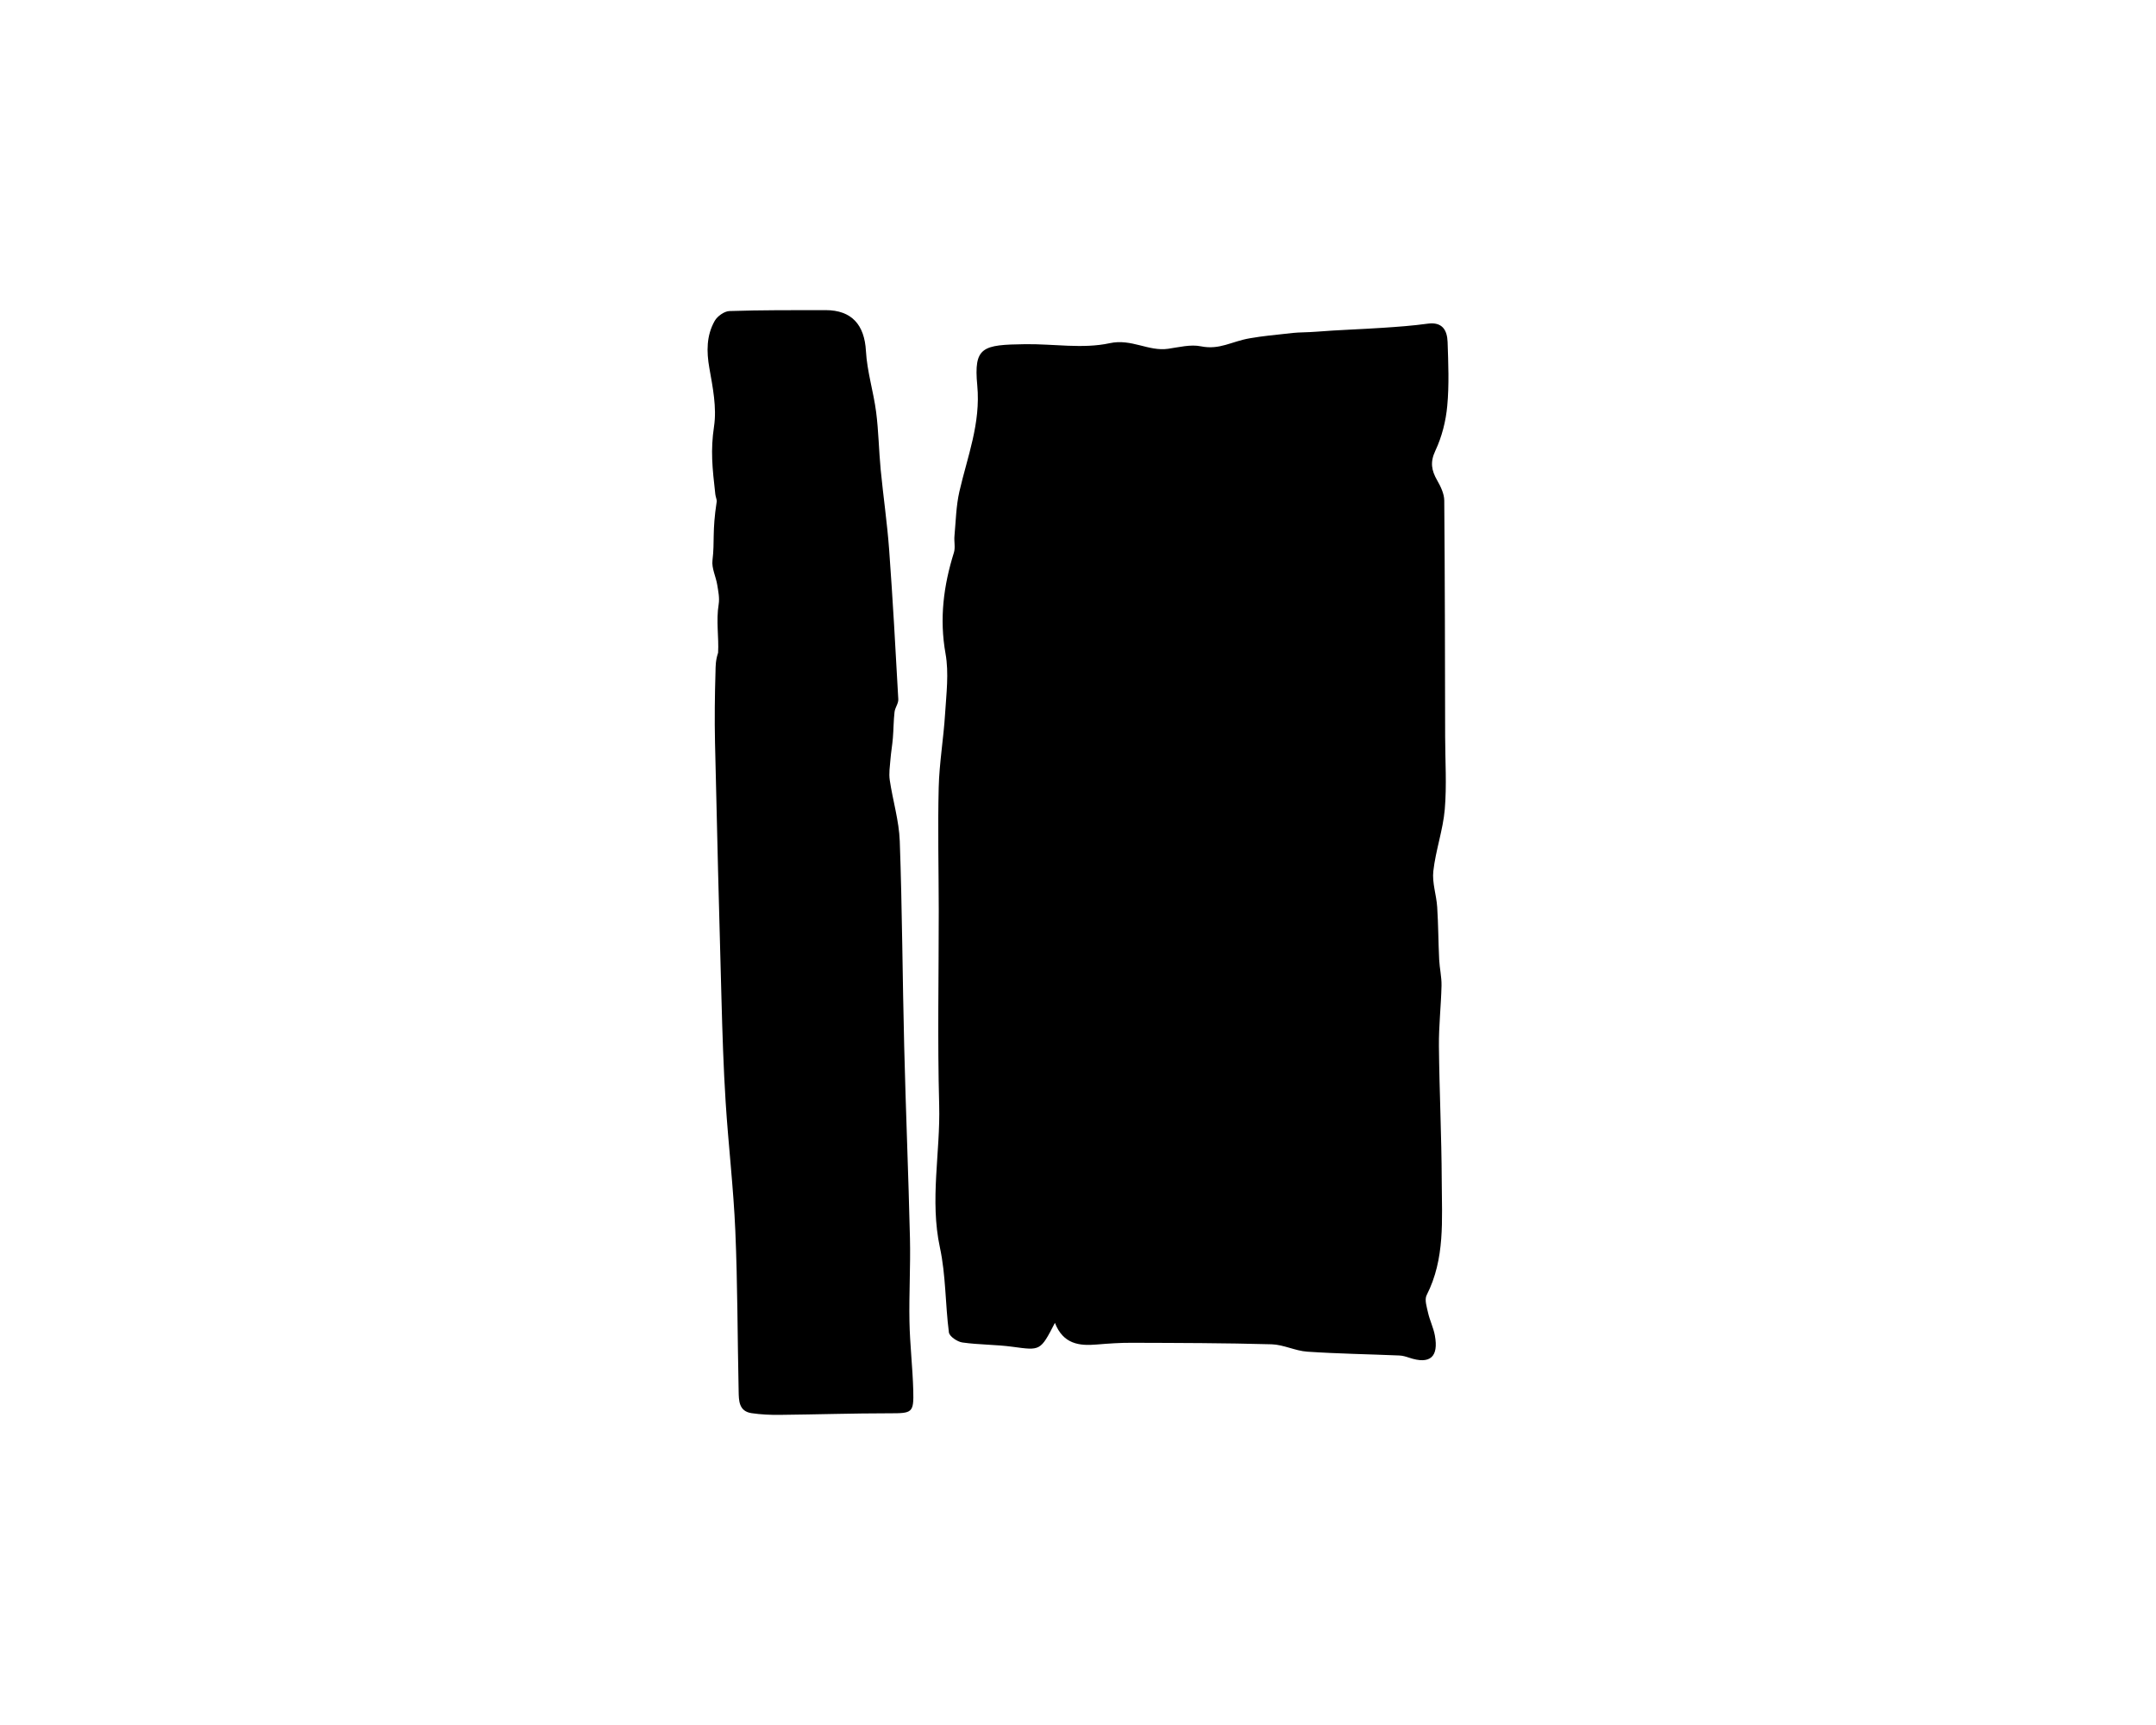
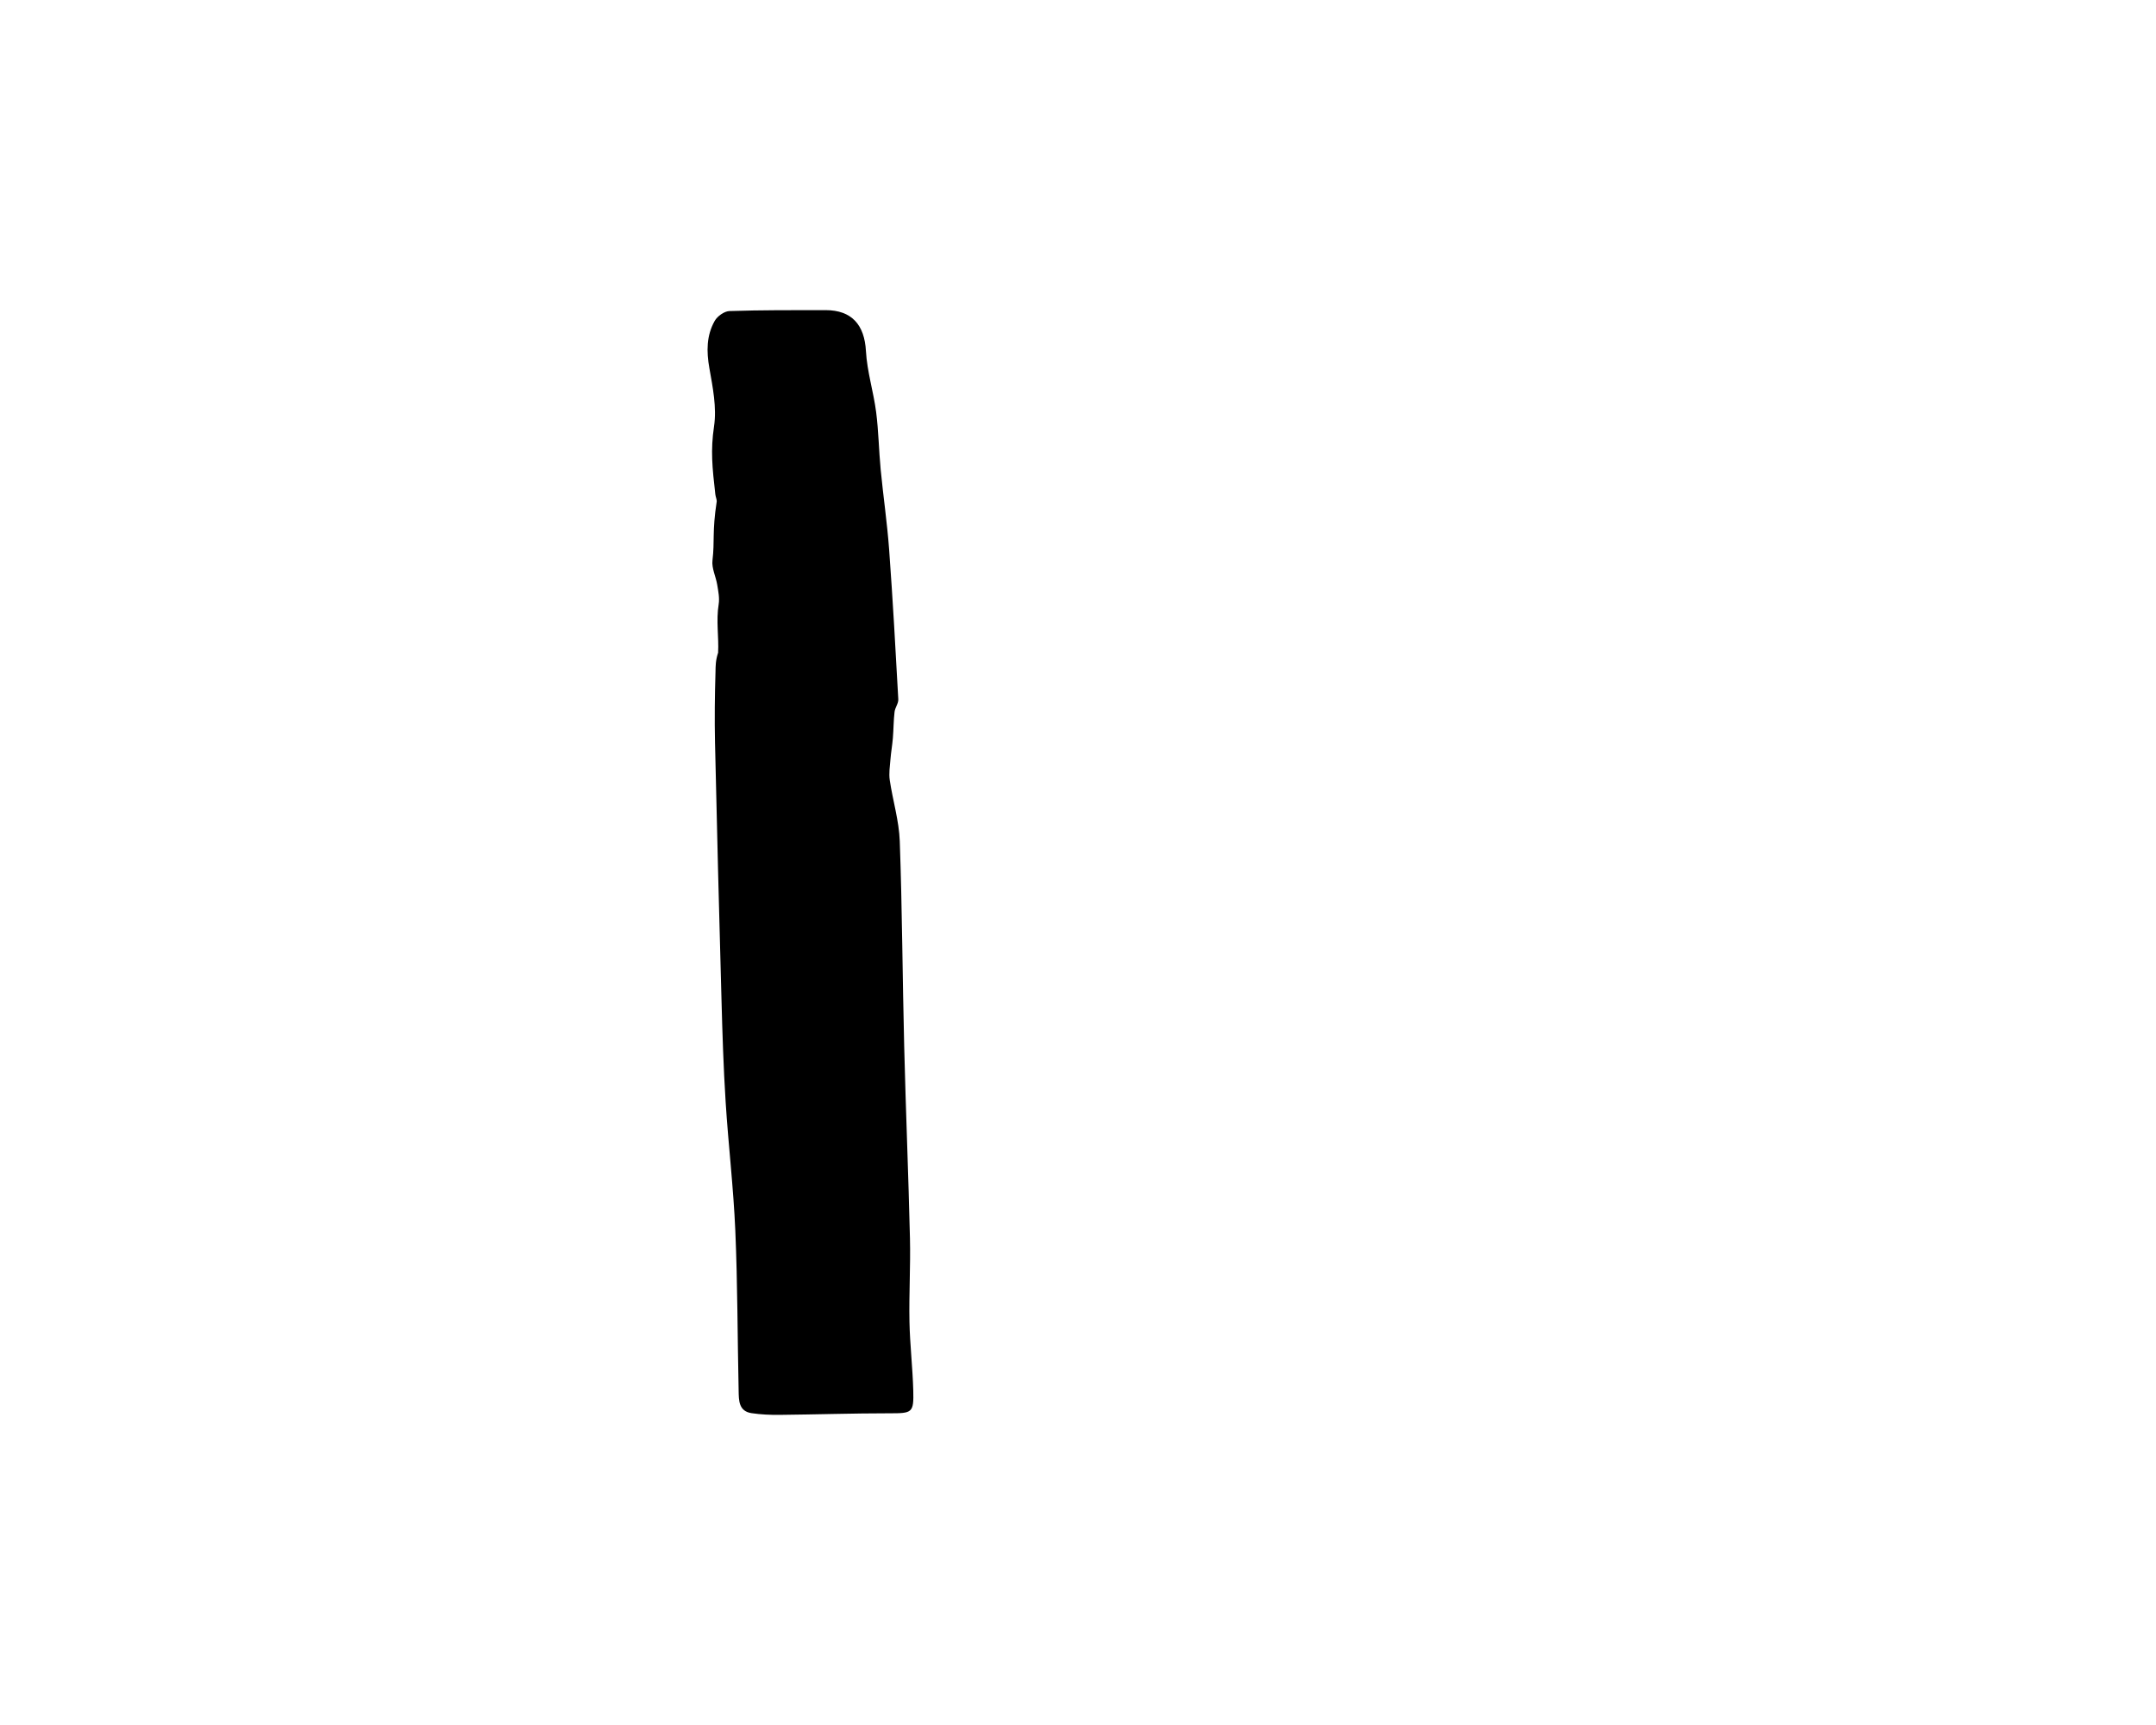
<svg xmlns="http://www.w3.org/2000/svg" version="1.1" id="Layer_1" x="0px" y="0px" width="100px" height="80px" viewBox="0 0 100 80" style="enable-background:new 0 0 100 80;" xml:space="preserve">
  <g>
-     <path style="fill-rule:evenodd;clip-rule:evenodd;" d="M48.929,61.35c-0.674,1.308-0.671,1.285-1.967,1.109   c-0.77-0.105-1.556-0.09-2.324-0.199c-0.235-0.033-0.602-0.281-0.626-0.468c-0.17-1.308-0.14-2.651-0.416-3.932   c-0.478-2.217,0.024-4.41-0.035-6.613c-0.081-3.014-0.018-6.032-0.02-9.049c-0.002-1.891-0.049-3.784-0.002-5.674   c0.028-1.141,0.226-2.276,0.296-3.418c0.058-0.93,0.182-1.891,0.021-2.792c-0.29-1.62-0.092-3.15,0.388-4.686   c0.074-0.235,0.002-0.513,0.026-0.768c0.064-0.69,0.075-1.395,0.229-2.065c0.372-1.622,0.994-3.16,0.829-4.917   c-0.169-1.795,0.237-1.889,2.222-1.916c1.312-0.018,2.671,0.226,3.921-0.046c1.014-0.221,1.795,0.392,2.711,0.259   c0.504-0.072,1.039-0.212,1.519-0.114c0.876,0.177,1.419-0.23,2.276-0.374c0.698-0.117,0.854-0.117,1.999-0.247   c0.253-0.029,0.7-0.026,1.068-0.056c1.023-0.082,2.052-0.112,3.077-0.181c0.699-0.046,1.401-0.096,2.096-0.192   c0.686-0.095,0.906,0.304,0.926,0.851c0.033,0.986,0.076,1.981-0.016,2.96c-0.064,0.708-0.25,1.438-0.551,2.078   c-0.254,0.538-0.179,0.917,0.083,1.377c0.163,0.285,0.327,0.621,0.329,0.937c0.031,3.649,0.033,7.298,0.041,10.947   c0.002,1.125,0.078,2.256-0.017,3.373c-0.083,0.963-0.423,1.901-0.531,2.864c-0.062,0.542,0.144,1.109,0.179,1.667   c0.053,0.812,0.052,1.628,0.092,2.44c0.02,0.402,0.117,0.803,0.109,1.201c-0.021,0.937-0.13,1.872-0.121,2.807   c0.021,2.088,0.123,4.176,0.131,6.264c0.006,1.787,0.161,3.601-0.7,5.287c-0.107,0.21,0.007,0.554,0.067,0.824   c0.08,0.353,0.248,0.688,0.313,1.041c0.188,1.01-0.23,1.36-1.193,1.036c-0.148-0.05-0.303-0.096-0.456-0.102   c-1.423-0.06-2.849-0.081-4.269-0.177c-0.556-0.037-1.099-0.326-1.652-0.342c-2.16-0.06-4.324-0.063-6.486-0.07   c-0.541-0.003-1.083,0.035-1.623,0.08C50.048,62.426,49.312,62.331,48.929,61.35z" />
    <path style="fill-rule:evenodd;clip-rule:evenodd;" d="M33.307,30.272c0.04-0.731-0.1-1.471,0.027-2.252   c0.047-0.291-0.02-0.604-0.068-0.902c-0.062-0.38-0.264-0.767-0.22-1.129c0.11-0.917-0.022-1.3,0.197-2.734   c0.011-0.07-0.053-0.221-0.065-0.332c-0.141-1.247-0.226-2.032-0.059-3.153c0.13-0.871-0.06-1.809-0.217-2.697   c-0.137-0.776-0.137-1.511,0.247-2.191c0.123-0.217,0.444-0.447,0.682-0.456c1.486-0.049,2.973-0.042,4.461-0.043   c1.219,0,1.805,0.687,1.872,1.896c0.052,0.949,0.35,1.882,0.473,2.83c0.114,0.885,0.126,1.783,0.211,2.672   c0.12,1.24,0.302,2.475,0.393,3.717c0.169,2.309,0.297,4.62,0.424,6.932c0.011,0.191-0.151,0.387-0.174,0.587   c-0.047,0.403-0.044,0.812-0.078,1.217c-0.027,0.329-0.086,0.655-0.112,0.984c-0.026,0.319-0.078,0.649-0.032,0.961   c0.139,0.946,0.43,1.882,0.464,2.829c0.114,3.176,0.126,6.357,0.206,9.536c0.073,2.963,0.197,5.924,0.267,8.888   c0.03,1.286-0.048,2.574-0.023,3.861c0.021,1.063,0.147,2.123,0.176,3.186c0.029,1.053-0.048,1.066-1.114,1.065   c-1.691,0-3.382,0.056-5.073,0.073c-0.438,0.005-0.881-0.015-1.313-0.079c-0.597-0.089-0.59-0.59-0.599-1.031   c-0.054-2.477-0.048-4.954-0.154-7.428c-0.085-1.994-0.323-3.981-0.449-5.975c-0.101-1.586-0.15-3.176-0.193-4.766   c-0.111-3.965-0.211-7.931-0.3-11.897c-0.024-1.097-0.01-2.195,0.023-3.291C33.192,30.886,33.189,30.627,33.307,30.272z" />
  </g>
</svg>